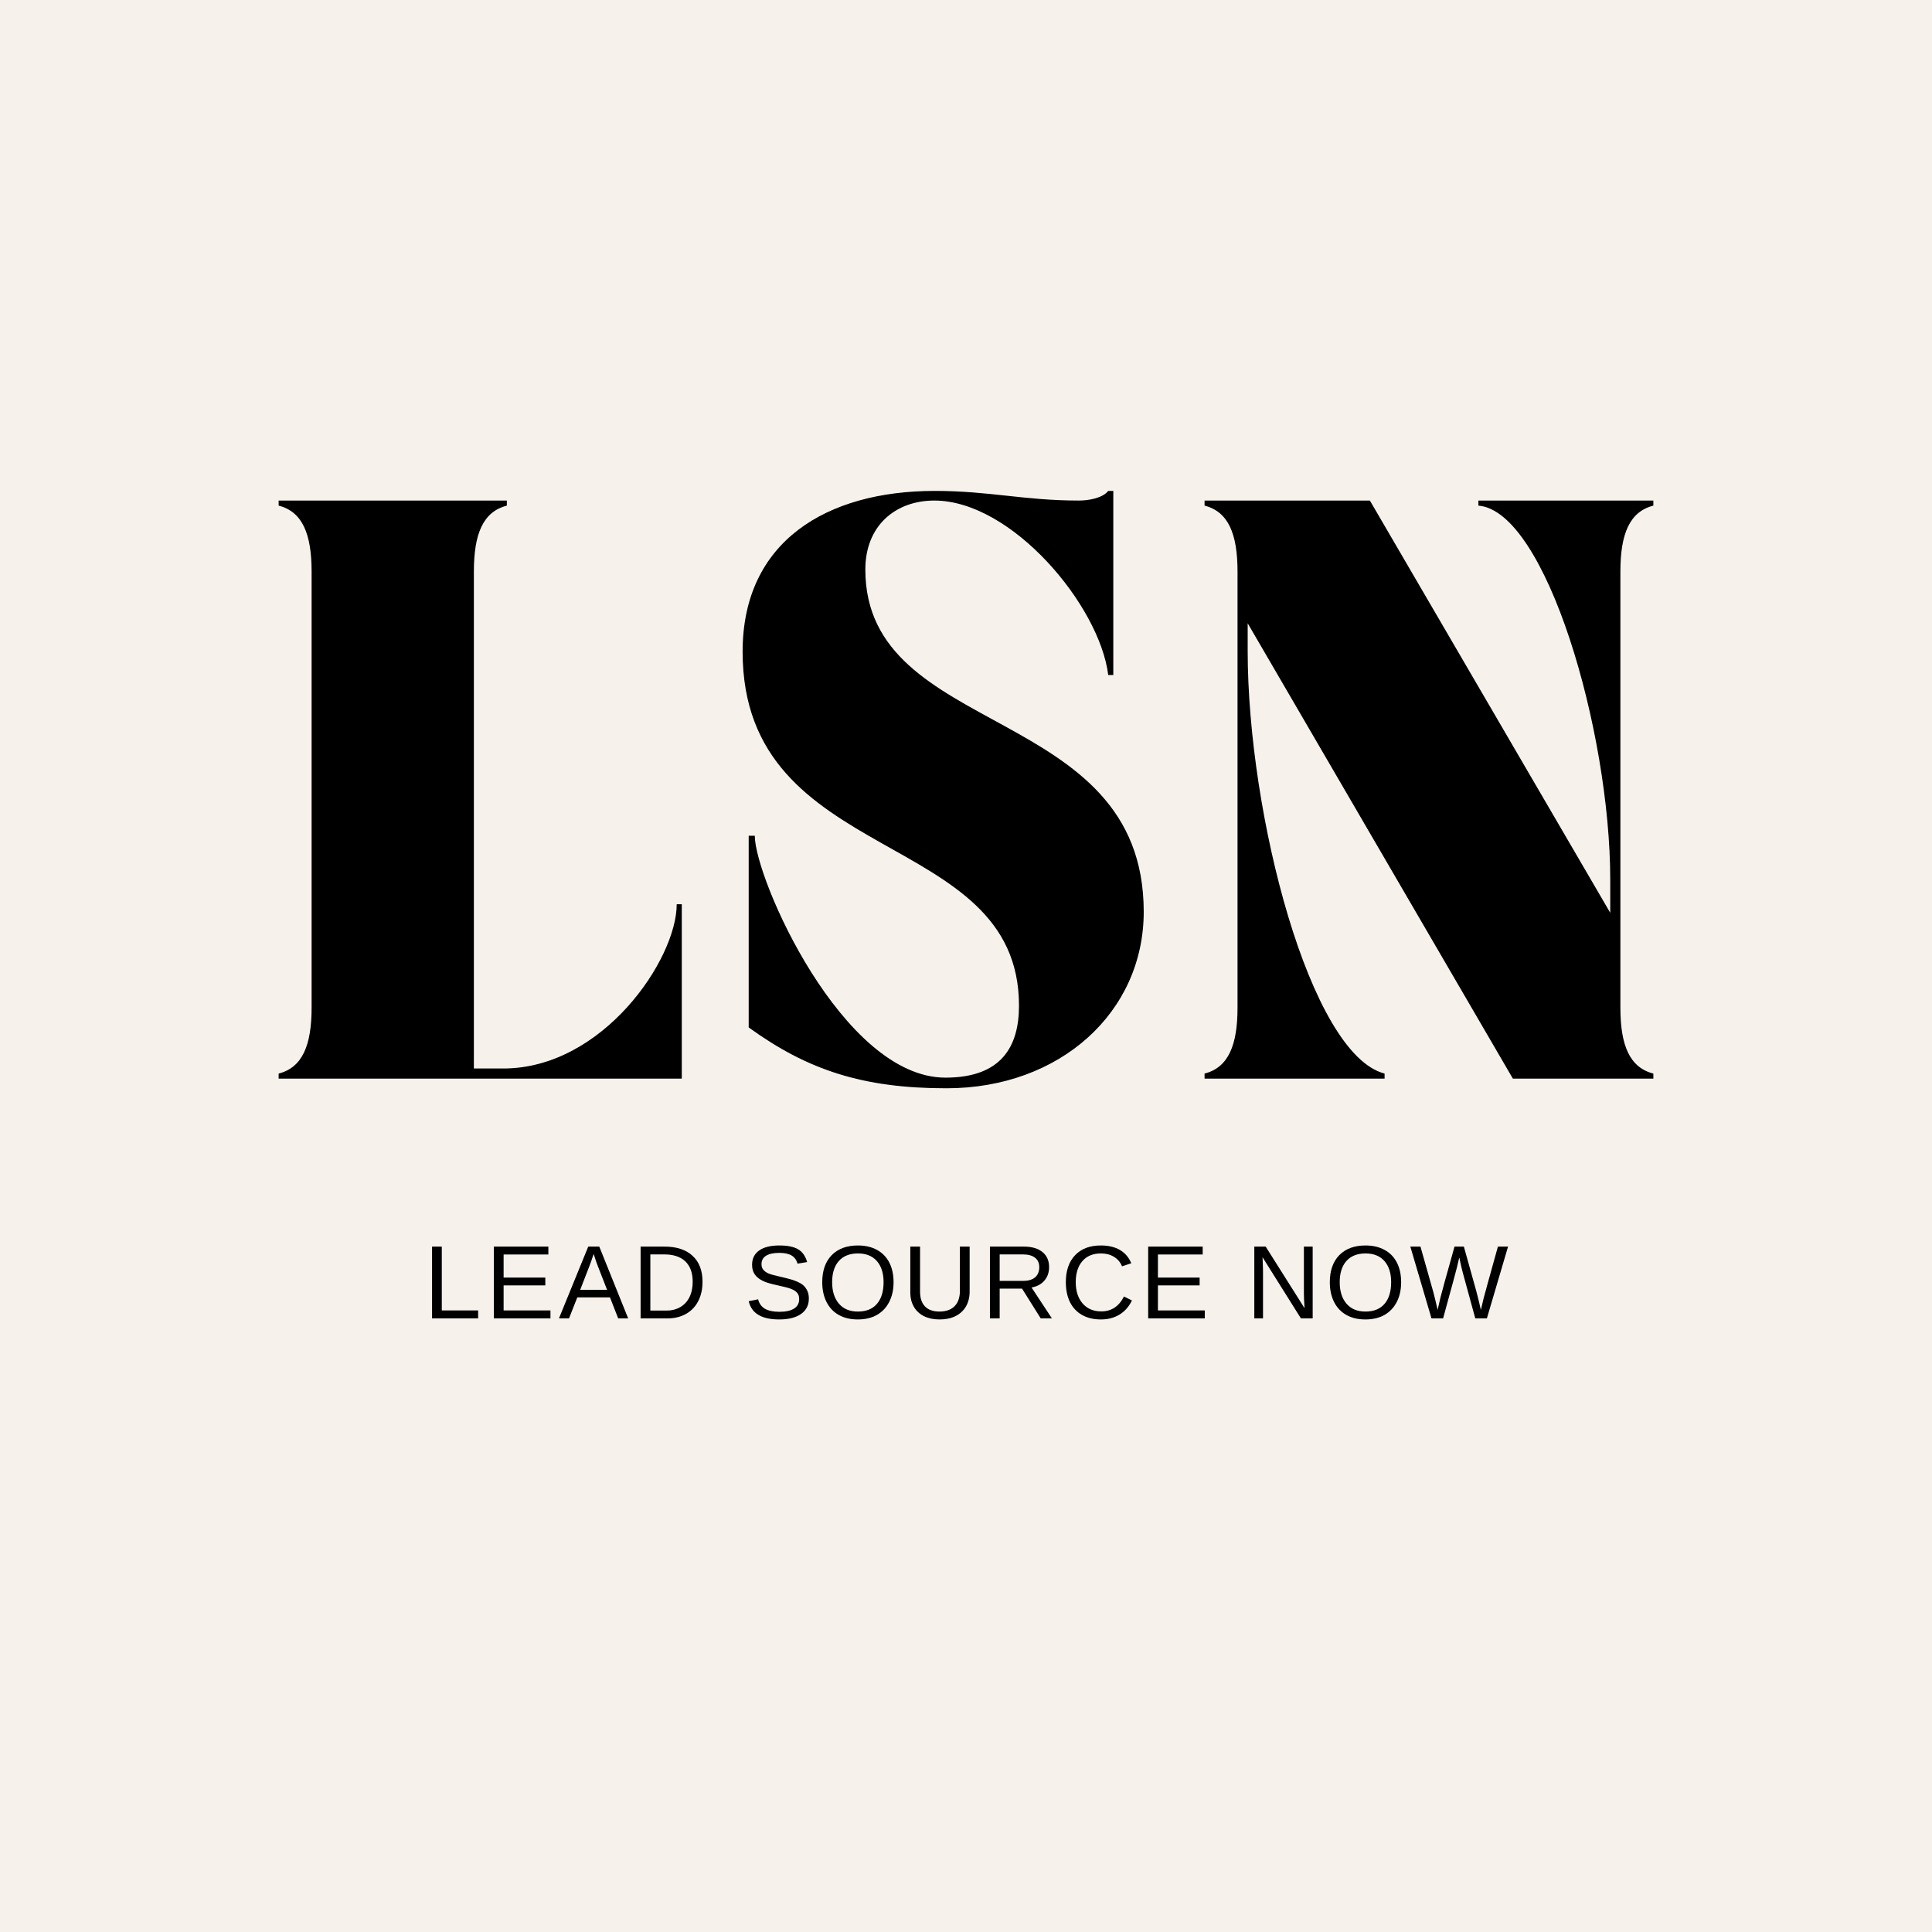
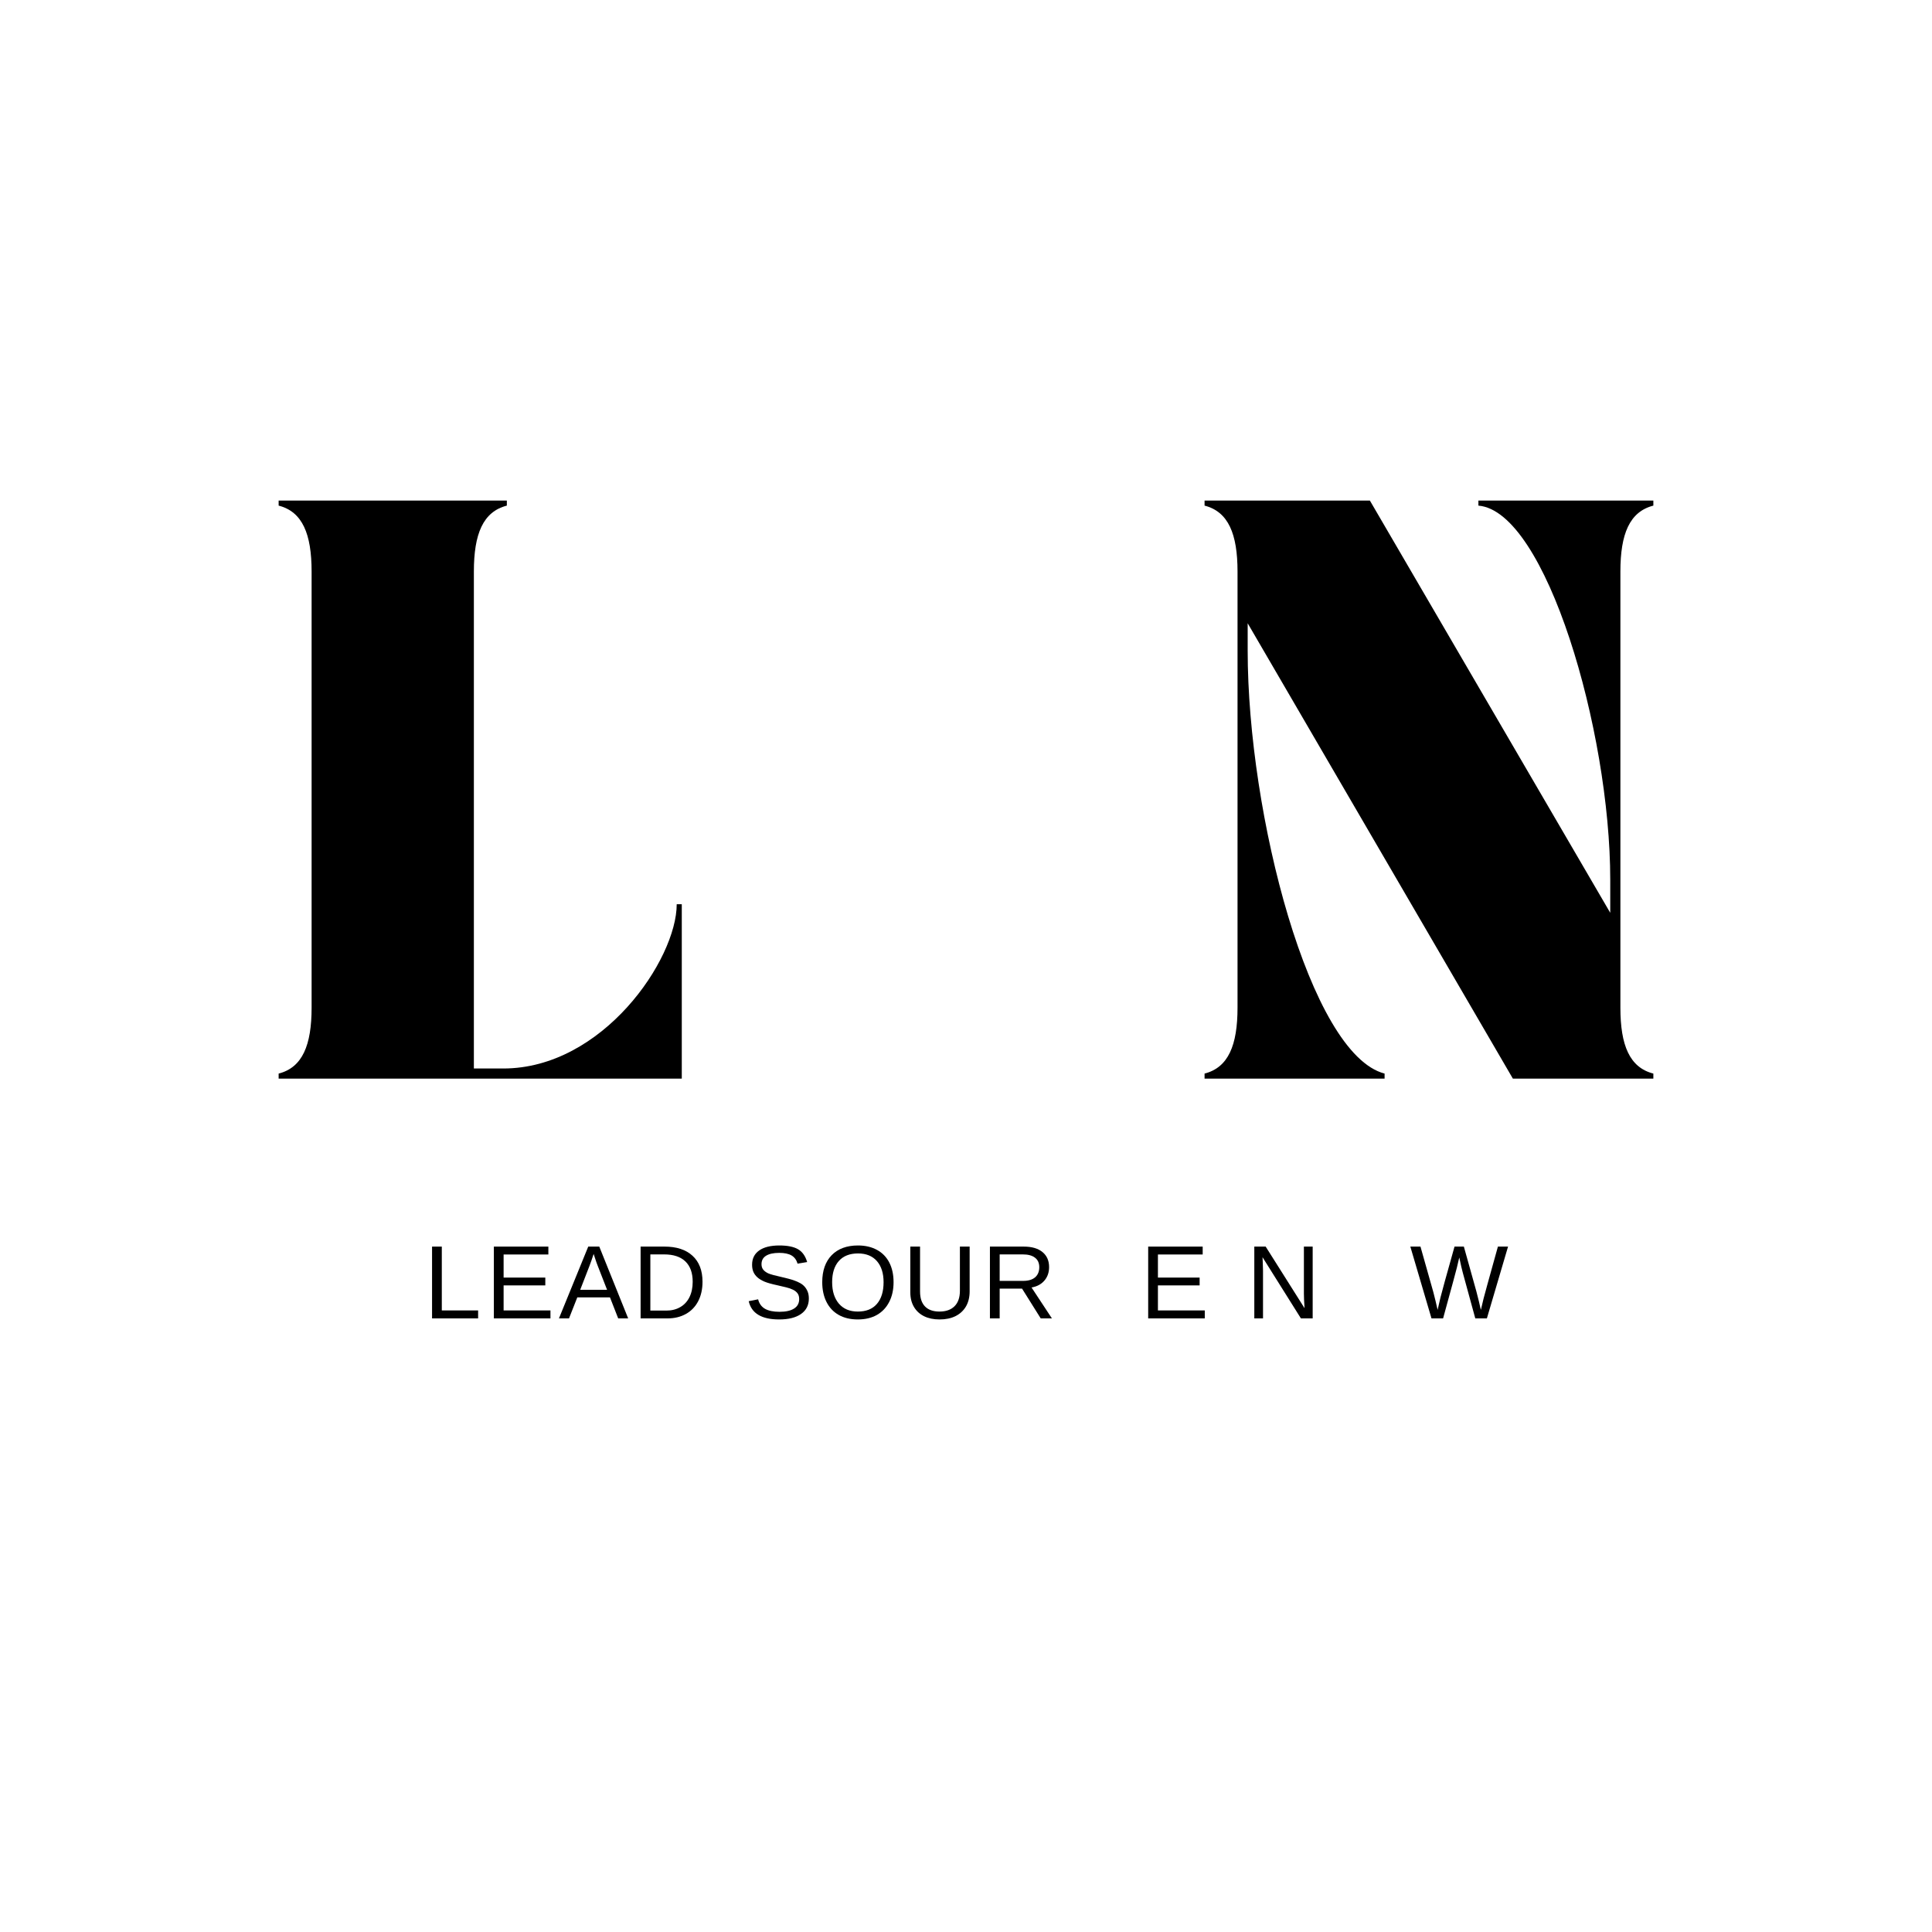
<svg xmlns="http://www.w3.org/2000/svg" width="500" zoomAndPan="magnify" viewBox="0 0 375 375" height="500" preserveAspectRatio="xMidYMid meet" version="1.0">
  <defs>
    <g />
  </defs>
  <rect x="-37.5" width="450" fill="#ffffff" y="-37.5" height="450" fill-opacity="1" />
-   <rect x="-37.5" width="450" fill="#ffffff" y="-37.5" height="450" fill-opacity="1" />
-   <rect x="-37.5" width="450" fill="#f6f1eb" y="-37.5" height="450" fill-opacity="1" />
  <g fill="#000000" fill-opacity="1">
    <g transform="translate(51.623, 209.364)">
      <g>
        <path d="M 2.461 -112.207 L 2.461 -111.223 C 7.086 -110.043 8.859 -105.711 8.859 -98.43 L 8.859 -13.781 C 8.859 -6.496 7.086 -2.164 2.461 -0.984 L 2.461 0 L 80.711 0 L 80.711 -33.859 L 79.727 -33.859 C 79.727 -23.129 65.355 -1.969 46.062 -1.969 L 40.355 -1.969 L 40.355 -98.43 C 40.355 -105.711 42.129 -110.043 46.754 -111.223 L 46.754 -112.207 Z M 2.461 -112.207 " />
      </g>
    </g>
  </g>
  <g fill="#000000" fill-opacity="1">
    <g transform="translate(139.712, 209.364)">
      <g>
-         <path d="M 58.074 -14.172 C 58.074 -6.301 54.727 -0.195 43.801 -0.195 C 23.82 -0.195 6.793 -38.879 6.793 -47.148 L 5.609 -47.148 L 5.609 -9.941 C 17.027 -1.672 27.758 1.871 43.996 1.871 C 66.047 1.871 82.285 -12.895 82.285 -32.383 C 82.285 -72.934 28.25 -65.848 28.25 -98.82 C 28.25 -107.387 34.156 -112.207 41.637 -112.207 C 56.695 -112.207 73.723 -91.832 75.395 -78.348 L 76.379 -78.348 L 76.379 -114.078 L 75.395 -114.078 C 74.312 -112.699 71.656 -112.207 69.688 -112.207 C 59.059 -112.207 52.363 -114.078 41.734 -114.078 C 20.668 -114.078 4.43 -104.234 4.43 -82.875 C 4.43 -40.848 58.074 -48.918 58.074 -14.172 Z M 58.074 -14.172 " />
-       </g>
+         </g>
    </g>
  </g>
  <g fill="#000000" fill-opacity="1">
    <g transform="translate(231.345, 209.364)">
      <g>
        <path d="M 2.461 -111.223 C 7.086 -110.043 8.859 -105.711 8.859 -98.43 L 8.859 -13.781 C 8.859 -6.496 7.086 -2.164 2.461 -0.984 L 2.461 0 L 37.402 0 L 37.402 -0.984 C 22.934 -4.723 10.828 -51.281 10.828 -83.074 L 10.828 -88.387 L 62.305 0 L 89.57 0 L 89.57 -0.984 C 84.945 -2.164 83.172 -6.496 83.172 -13.781 L 83.172 -98.43 C 83.172 -105.711 84.945 -110.043 89.57 -111.223 L 89.57 -112.207 L 55.613 -112.207 L 55.613 -111.223 C 68.703 -110.141 81.203 -67.621 81.203 -38.582 L 81.203 -32.188 L 34.547 -112.207 L 2.461 -112.207 Z M 2.461 -111.223 " />
      </g>
    </g>
  </g>
  <g fill="#000000" fill-opacity="1">
    <g transform="translate(82.207, 255.901)">
      <g>
        <path d="M 1.656 0 L 1.656 -13.938 L 3.547 -13.938 L 3.547 -1.547 L 10.594 -1.547 L 10.594 0 Z M 1.656 0 " />
      </g>
    </g>
  </g>
  <g fill="#000000" fill-opacity="1">
    <g transform="translate(94.203, 255.901)">
      <g>
        <path d="M 1.656 0 L 1.656 -13.938 L 12.234 -13.938 L 12.234 -12.406 L 3.547 -12.406 L 3.547 -7.922 L 11.641 -7.922 L 11.641 -6.406 L 3.547 -6.406 L 3.547 -1.547 L 12.641 -1.547 L 12.641 0 Z M 1.656 0 " />
      </g>
    </g>
  </g>
  <g fill="#000000" fill-opacity="1">
    <g transform="translate(108.444, 255.901)">
      <g>
        <path d="M 11.547 0 L 9.953 -4.078 L 3.609 -4.078 L 2 0 L 0.047 0 L 5.734 -13.938 L 7.875 -13.938 L 13.484 0 Z M 6.781 -12.516 L 6.688 -12.234 C 6.52 -11.691 6.273 -10.992 5.953 -10.141 L 4.172 -5.547 L 9.391 -5.547 L 7.594 -10.156 C 7.414 -10.602 7.234 -11.117 7.047 -11.703 Z M 6.781 -12.516 " />
      </g>
    </g>
  </g>
  <g fill="#000000" fill-opacity="1">
    <g transform="translate(122.685, 255.901)">
      <g>
        <path d="M 13.672 -7.109 C 13.672 -5.672 13.391 -4.41 12.828 -3.328 C 12.266 -2.254 11.469 -1.43 10.438 -0.859 C 9.406 -0.285 8.219 0 6.875 0 L 1.656 0 L 1.656 -13.938 L 6.281 -13.938 C 8.633 -13.938 10.453 -13.344 11.734 -12.156 C 13.023 -10.977 13.672 -9.297 13.672 -7.109 Z M 11.766 -7.109 C 11.766 -8.836 11.289 -10.156 10.344 -11.062 C 9.395 -11.969 8.023 -12.422 6.234 -12.422 L 3.547 -12.422 L 3.547 -1.516 L 6.656 -1.516 C 7.676 -1.516 8.57 -1.738 9.344 -2.188 C 10.125 -2.633 10.723 -3.281 11.141 -4.125 C 11.555 -4.969 11.766 -5.961 11.766 -7.109 Z M 11.766 -7.109 " />
      </g>
    </g>
  </g>
  <g fill="#000000" fill-opacity="1">
    <g transform="translate(138.044, 255.901)">
      <g />
    </g>
  </g>
  <g fill="#000000" fill-opacity="1">
    <g transform="translate(144.402, 255.901)">
      <g>
        <path d="M 12.594 -3.844 C 12.594 -2.562 12.086 -1.566 11.078 -0.859 C 10.066 -0.148 8.648 0.203 6.828 0.203 C 3.43 0.203 1.461 -0.977 0.922 -3.344 L 2.75 -3.703 C 2.957 -2.867 3.406 -2.254 4.094 -1.859 C 4.781 -1.473 5.711 -1.281 6.891 -1.281 C 8.117 -1.281 9.062 -1.488 9.719 -1.906 C 10.383 -2.32 10.719 -2.938 10.719 -3.75 C 10.719 -4.207 10.613 -4.578 10.406 -4.859 C 10.195 -5.141 9.906 -5.375 9.531 -5.562 C 9.156 -5.75 8.707 -5.906 8.188 -6.031 C 7.664 -6.156 7.086 -6.289 6.453 -6.438 C 5.348 -6.676 4.508 -6.914 3.938 -7.156 C 3.375 -7.406 2.926 -7.68 2.594 -7.984 C 2.258 -8.285 2.004 -8.633 1.828 -9.031 C 1.66 -9.438 1.578 -9.898 1.578 -10.422 C 1.578 -11.609 2.031 -12.523 2.938 -13.172 C 3.852 -13.828 5.164 -14.156 6.875 -14.156 C 8.457 -14.156 9.664 -13.91 10.5 -13.422 C 11.332 -12.941 11.922 -12.113 12.266 -10.938 L 10.406 -10.625 C 10.195 -11.352 9.805 -11.883 9.234 -12.219 C 8.66 -12.551 7.863 -12.719 6.844 -12.719 C 5.727 -12.719 4.875 -12.531 4.281 -12.156 C 3.695 -11.789 3.406 -11.242 3.406 -10.516 C 3.406 -10.086 3.52 -9.734 3.75 -9.453 C 3.977 -9.172 4.305 -8.93 4.734 -8.734 C 5.172 -8.547 6.023 -8.312 7.297 -8.031 C 7.734 -7.926 8.16 -7.82 8.578 -7.719 C 9.004 -7.613 9.41 -7.488 9.797 -7.344 C 10.191 -7.207 10.555 -7.047 10.891 -6.859 C 11.234 -6.672 11.531 -6.438 11.781 -6.156 C 12.031 -5.875 12.227 -5.547 12.375 -5.172 C 12.52 -4.797 12.594 -4.352 12.594 -3.844 Z M 12.594 -3.844 " />
      </g>
    </g>
  </g>
  <g fill="#000000" fill-opacity="1">
    <g transform="translate(158.643, 255.901)">
      <g>
        <path d="M 14.797 -7.031 C 14.797 -5.57 14.516 -4.297 13.953 -3.203 C 13.398 -2.109 12.602 -1.266 11.562 -0.672 C 10.52 -0.086 9.285 0.203 7.859 0.203 C 6.43 0.203 5.195 -0.086 4.156 -0.672 C 3.125 -1.254 2.332 -2.094 1.781 -3.188 C 1.227 -4.289 0.953 -5.57 0.953 -7.031 C 0.953 -9.258 1.562 -11.004 2.781 -12.266 C 4.008 -13.523 5.711 -14.156 7.891 -14.156 C 9.305 -14.156 10.535 -13.867 11.578 -13.297 C 12.617 -12.734 13.414 -11.914 13.969 -10.844 C 14.52 -9.77 14.797 -8.5 14.797 -7.031 Z M 12.859 -7.031 C 12.859 -8.77 12.426 -10.133 11.562 -11.125 C 10.695 -12.113 9.473 -12.609 7.891 -12.609 C 6.285 -12.609 5.047 -12.117 4.172 -11.141 C 3.305 -10.16 2.875 -8.789 2.875 -7.031 C 2.875 -5.281 3.312 -3.891 4.188 -2.859 C 5.07 -1.836 6.297 -1.328 7.859 -1.328 C 9.473 -1.328 10.707 -1.82 11.562 -2.812 C 12.426 -3.812 12.859 -5.219 12.859 -7.031 Z M 12.859 -7.031 " />
      </g>
    </g>
  </g>
  <g fill="#000000" fill-opacity="1">
    <g transform="translate(175.129, 255.901)">
      <g>
        <path d="M 7.234 0.203 C 6.086 0.203 5.086 -0.004 4.234 -0.422 C 3.391 -0.836 2.734 -1.441 2.266 -2.234 C 1.797 -3.023 1.562 -3.969 1.562 -5.062 L 1.562 -13.938 L 3.453 -13.938 L 3.453 -5.219 C 3.453 -3.945 3.773 -2.977 4.422 -2.312 C 5.066 -1.656 6 -1.328 7.219 -1.328 C 8.477 -1.328 9.453 -1.672 10.141 -2.359 C 10.836 -3.047 11.188 -4.047 11.188 -5.359 L 11.188 -13.938 L 13.078 -13.938 L 13.078 -5.25 C 13.078 -4.113 12.836 -3.133 12.359 -2.312 C 11.879 -1.5 11.203 -0.875 10.328 -0.438 C 9.453 -0.008 8.422 0.203 7.234 0.203 Z M 7.234 0.203 " />
      </g>
    </g>
  </g>
  <g fill="#000000" fill-opacity="1">
    <g transform="translate(190.488, 255.901)">
      <g>
        <path d="M 11.516 0 L 7.891 -5.781 L 3.547 -5.781 L 3.547 0 L 1.656 0 L 1.656 -13.938 L 8.219 -13.938 C 9.789 -13.938 11.004 -13.582 11.859 -12.875 C 12.711 -12.176 13.141 -11.203 13.141 -9.953 C 13.141 -8.922 12.836 -8.051 12.234 -7.344 C 11.629 -6.633 10.797 -6.188 9.734 -6 L 13.688 0 Z M 11.234 -9.938 C 11.234 -10.75 10.957 -11.363 10.406 -11.781 C 9.863 -12.207 9.07 -12.422 8.031 -12.422 L 3.547 -12.422 L 3.547 -7.281 L 8.109 -7.281 C 9.109 -7.281 9.879 -7.508 10.422 -7.969 C 10.961 -8.438 11.234 -9.094 11.234 -9.938 Z M 11.234 -9.938 " />
      </g>
    </g>
  </g>
  <g fill="#000000" fill-opacity="1">
    <g transform="translate(205.847, 255.901)">
      <g>
-         <path d="M 7.844 -12.609 C 6.289 -12.609 5.086 -12.109 4.234 -11.109 C 3.379 -10.117 2.953 -8.758 2.953 -7.031 C 2.953 -5.32 3.395 -3.945 4.281 -2.906 C 5.176 -1.875 6.391 -1.359 7.922 -1.359 C 9.867 -1.359 11.332 -2.32 12.312 -4.25 L 13.859 -3.484 C 13.285 -2.285 12.477 -1.367 11.438 -0.734 C 10.406 -0.109 9.203 0.203 7.828 0.203 C 6.422 0.203 5.203 -0.086 4.172 -0.672 C 3.148 -1.254 2.367 -2.086 1.828 -3.172 C 1.297 -4.266 1.031 -5.551 1.031 -7.031 C 1.031 -9.258 1.629 -11.004 2.828 -12.266 C 4.023 -13.523 5.688 -14.156 7.812 -14.156 C 9.301 -14.156 10.539 -13.863 11.531 -13.281 C 12.531 -12.695 13.266 -11.836 13.734 -10.703 L 11.938 -10.109 C 11.613 -10.91 11.094 -11.523 10.375 -11.953 C 9.664 -12.391 8.82 -12.609 7.844 -12.609 Z M 7.844 -12.609 " />
-       </g>
+         </g>
    </g>
  </g>
  <g fill="#000000" fill-opacity="1">
    <g transform="translate(221.206, 255.901)">
      <g>
        <path d="M 1.656 0 L 1.656 -13.938 L 12.234 -13.938 L 12.234 -12.406 L 3.547 -12.406 L 3.547 -7.922 L 11.641 -7.922 L 11.641 -6.406 L 3.547 -6.406 L 3.547 -1.547 L 12.641 -1.547 L 12.641 0 Z M 1.656 0 " />
      </g>
    </g>
  </g>
  <g fill="#000000" fill-opacity="1">
    <g transform="translate(235.447, 255.901)">
      <g />
    </g>
  </g>
  <g fill="#000000" fill-opacity="1">
    <g transform="translate(241.805, 255.901)">
      <g>
        <path d="M 10.703 0 L 3.25 -11.875 L 3.297 -10.922 L 3.344 -9.266 L 3.344 0 L 1.656 0 L 1.656 -13.938 L 3.859 -13.938 L 11.406 -1.984 C 11.32 -3.273 11.281 -4.211 11.281 -4.797 L 11.281 -13.938 L 12.984 -13.938 L 12.984 0 Z M 10.703 0 " />
      </g>
    </g>
  </g>
  <g fill="#000000" fill-opacity="1">
    <g transform="translate(257.163, 255.901)">
      <g>
-         <path d="M 14.797 -7.031 C 14.797 -5.57 14.516 -4.297 13.953 -3.203 C 13.398 -2.109 12.602 -1.266 11.562 -0.672 C 10.52 -0.086 9.285 0.203 7.859 0.203 C 6.43 0.203 5.195 -0.086 4.156 -0.672 C 3.125 -1.254 2.332 -2.094 1.781 -3.188 C 1.227 -4.289 0.953 -5.57 0.953 -7.031 C 0.953 -9.258 1.562 -11.004 2.781 -12.266 C 4.008 -13.523 5.711 -14.156 7.891 -14.156 C 9.305 -14.156 10.535 -13.867 11.578 -13.297 C 12.617 -12.734 13.414 -11.914 13.969 -10.844 C 14.52 -9.77 14.797 -8.5 14.797 -7.031 Z M 12.859 -7.031 C 12.859 -8.77 12.426 -10.133 11.562 -11.125 C 10.695 -12.113 9.473 -12.609 7.891 -12.609 C 6.285 -12.609 5.047 -12.117 4.172 -11.141 C 3.305 -10.16 2.875 -8.789 2.875 -7.031 C 2.875 -5.281 3.312 -3.891 4.188 -2.859 C 5.07 -1.836 6.297 -1.328 7.859 -1.328 C 9.473 -1.328 10.707 -1.82 11.562 -2.812 C 12.426 -3.812 12.859 -5.219 12.859 -7.031 Z M 12.859 -7.031 " />
-       </g>
+         </g>
    </g>
  </g>
  <g fill="#000000" fill-opacity="1">
    <g transform="translate(273.65, 255.901)">
      <g>
        <path d="M 14.953 0 L 12.703 0 L 10.281 -8.859 C 10.125 -9.41 9.895 -10.398 9.594 -11.828 C 9.414 -11.066 9.266 -10.426 9.141 -9.906 C 9.023 -9.395 8.129 -6.094 6.453 0 L 4.203 0 L 0.094 -13.938 L 2.062 -13.938 L 4.562 -5.094 C 4.852 -3.977 5.129 -2.832 5.391 -1.656 C 5.547 -2.383 5.727 -3.176 5.938 -4.031 C 6.145 -4.895 7.055 -8.195 8.672 -13.938 L 10.484 -13.938 L 12.906 -5.266 C 13.281 -3.848 13.57 -2.645 13.781 -1.656 L 13.875 -2.016 C 14.051 -2.766 14.195 -3.379 14.312 -3.859 C 14.426 -4.336 15.352 -7.695 17.094 -13.938 L 19.062 -13.938 Z M 14.953 0 " />
      </g>
    </g>
  </g>
</svg>